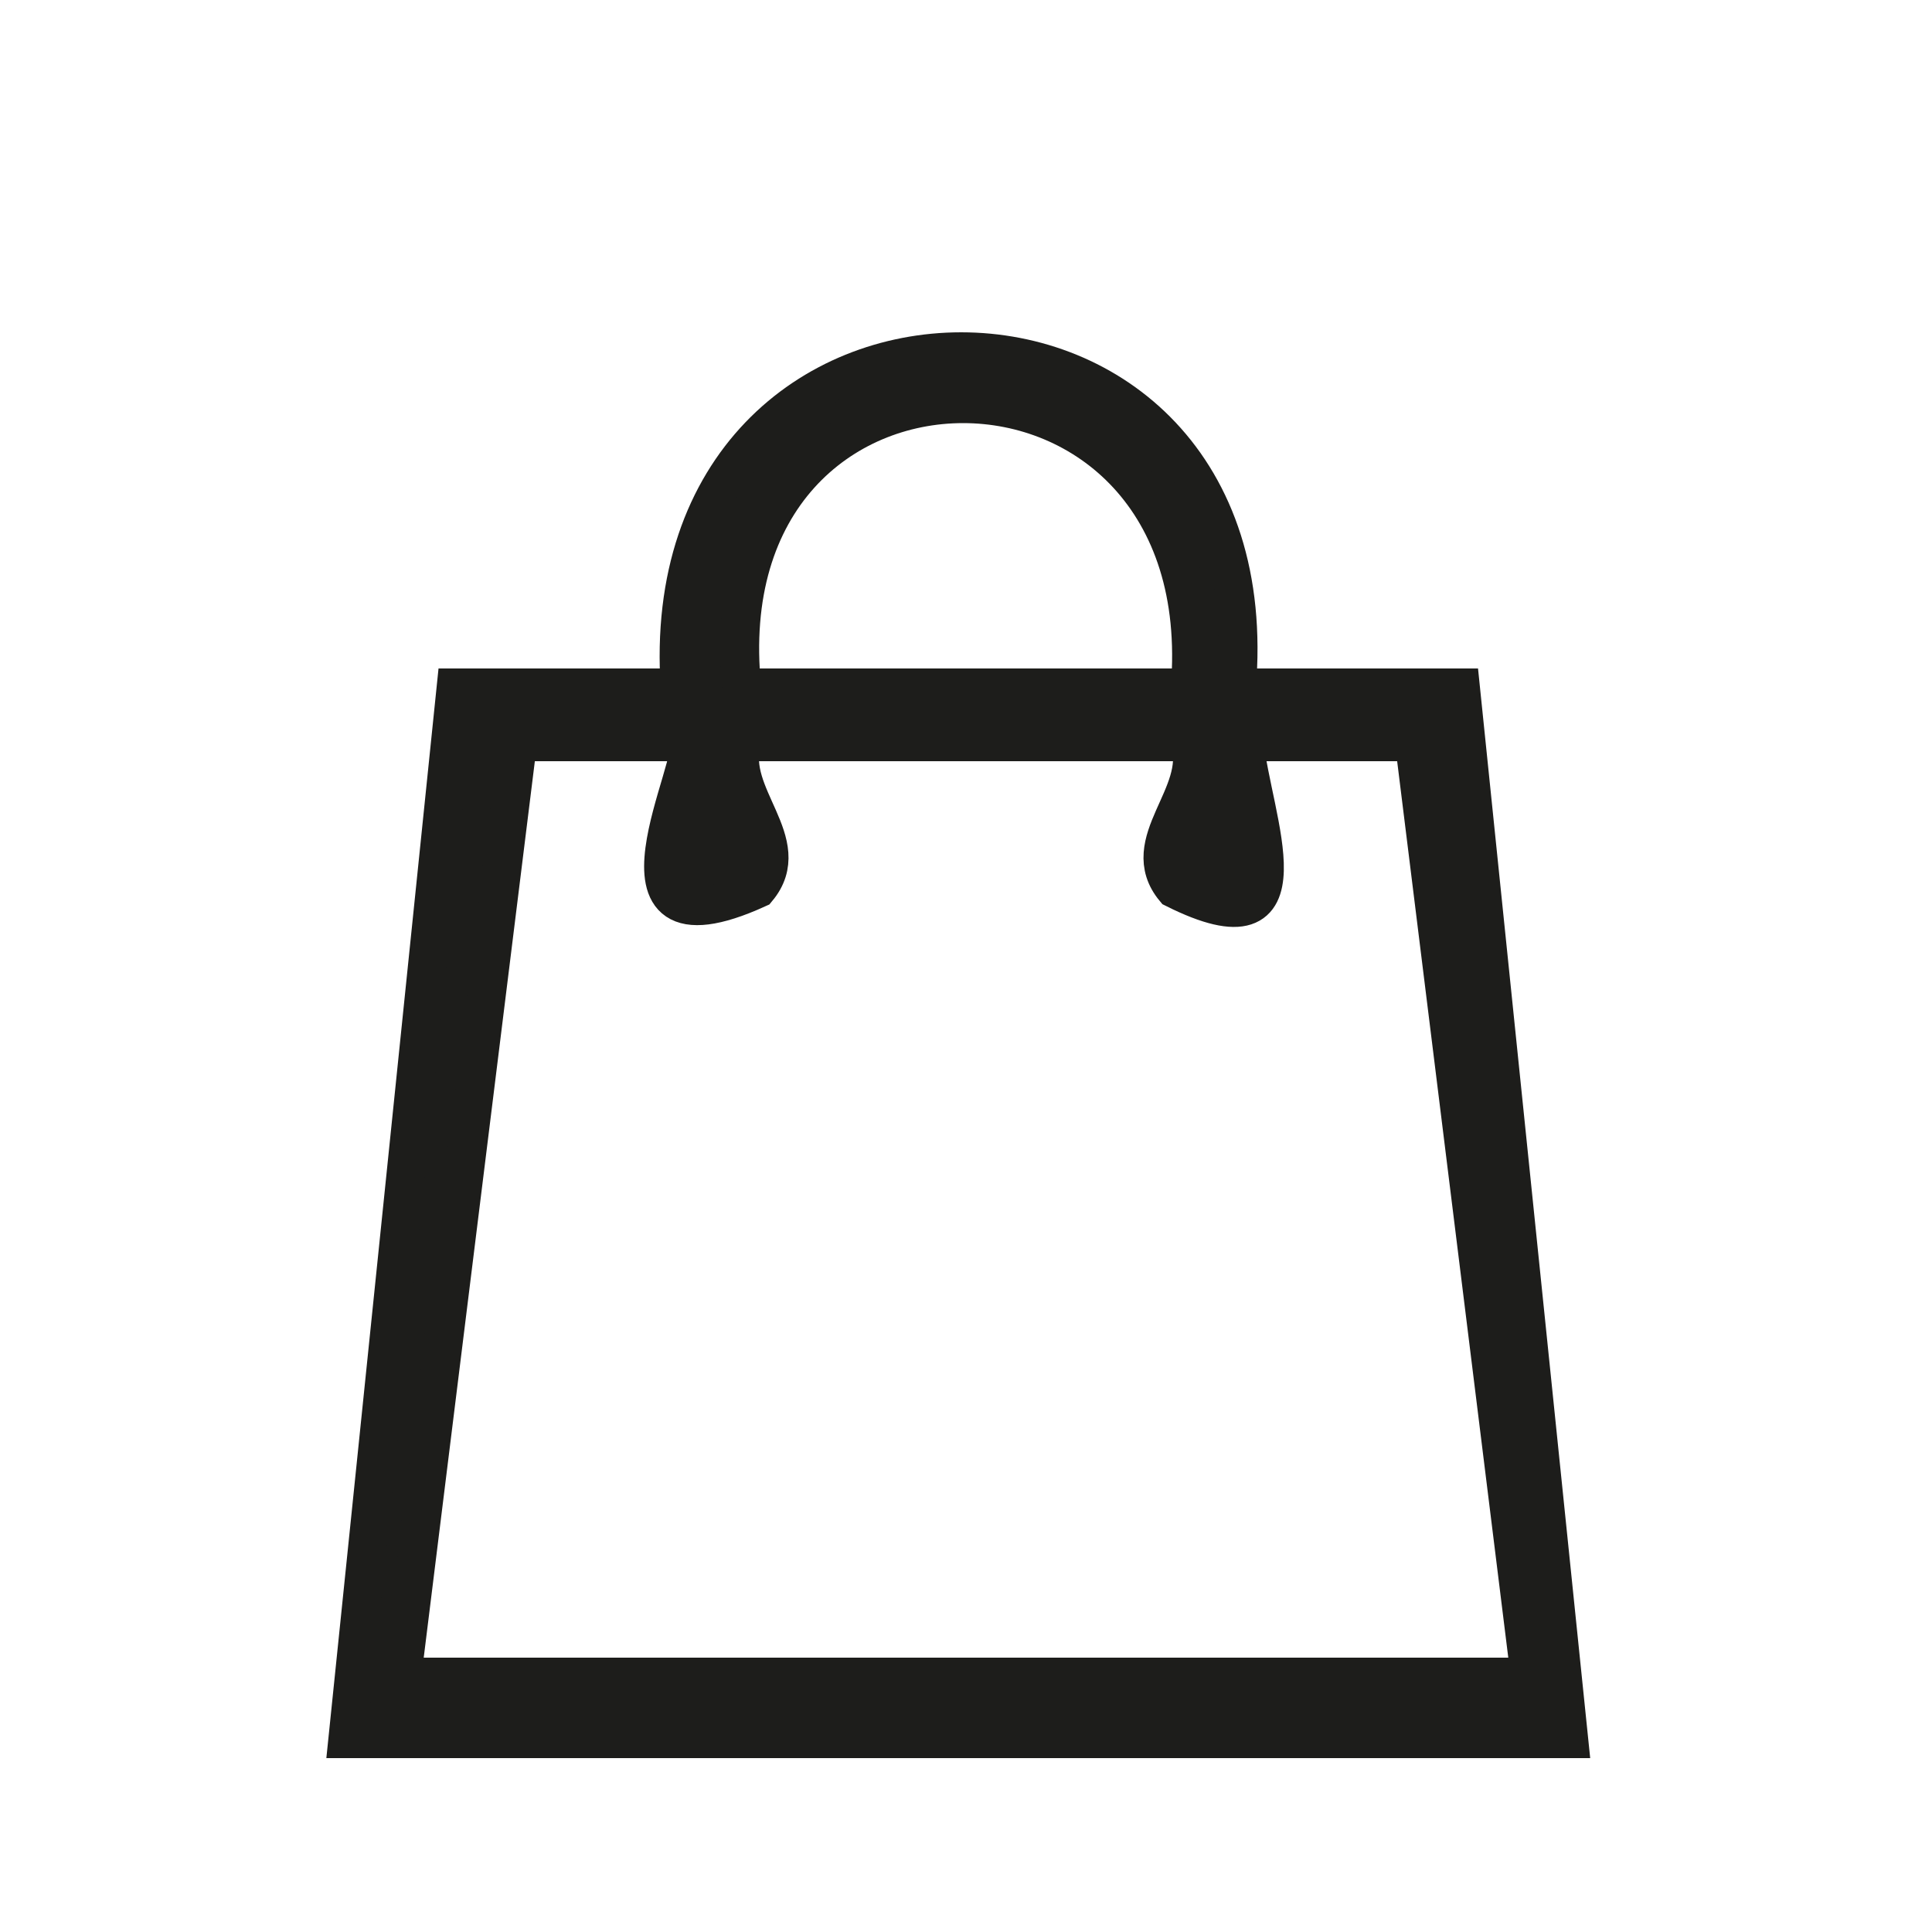
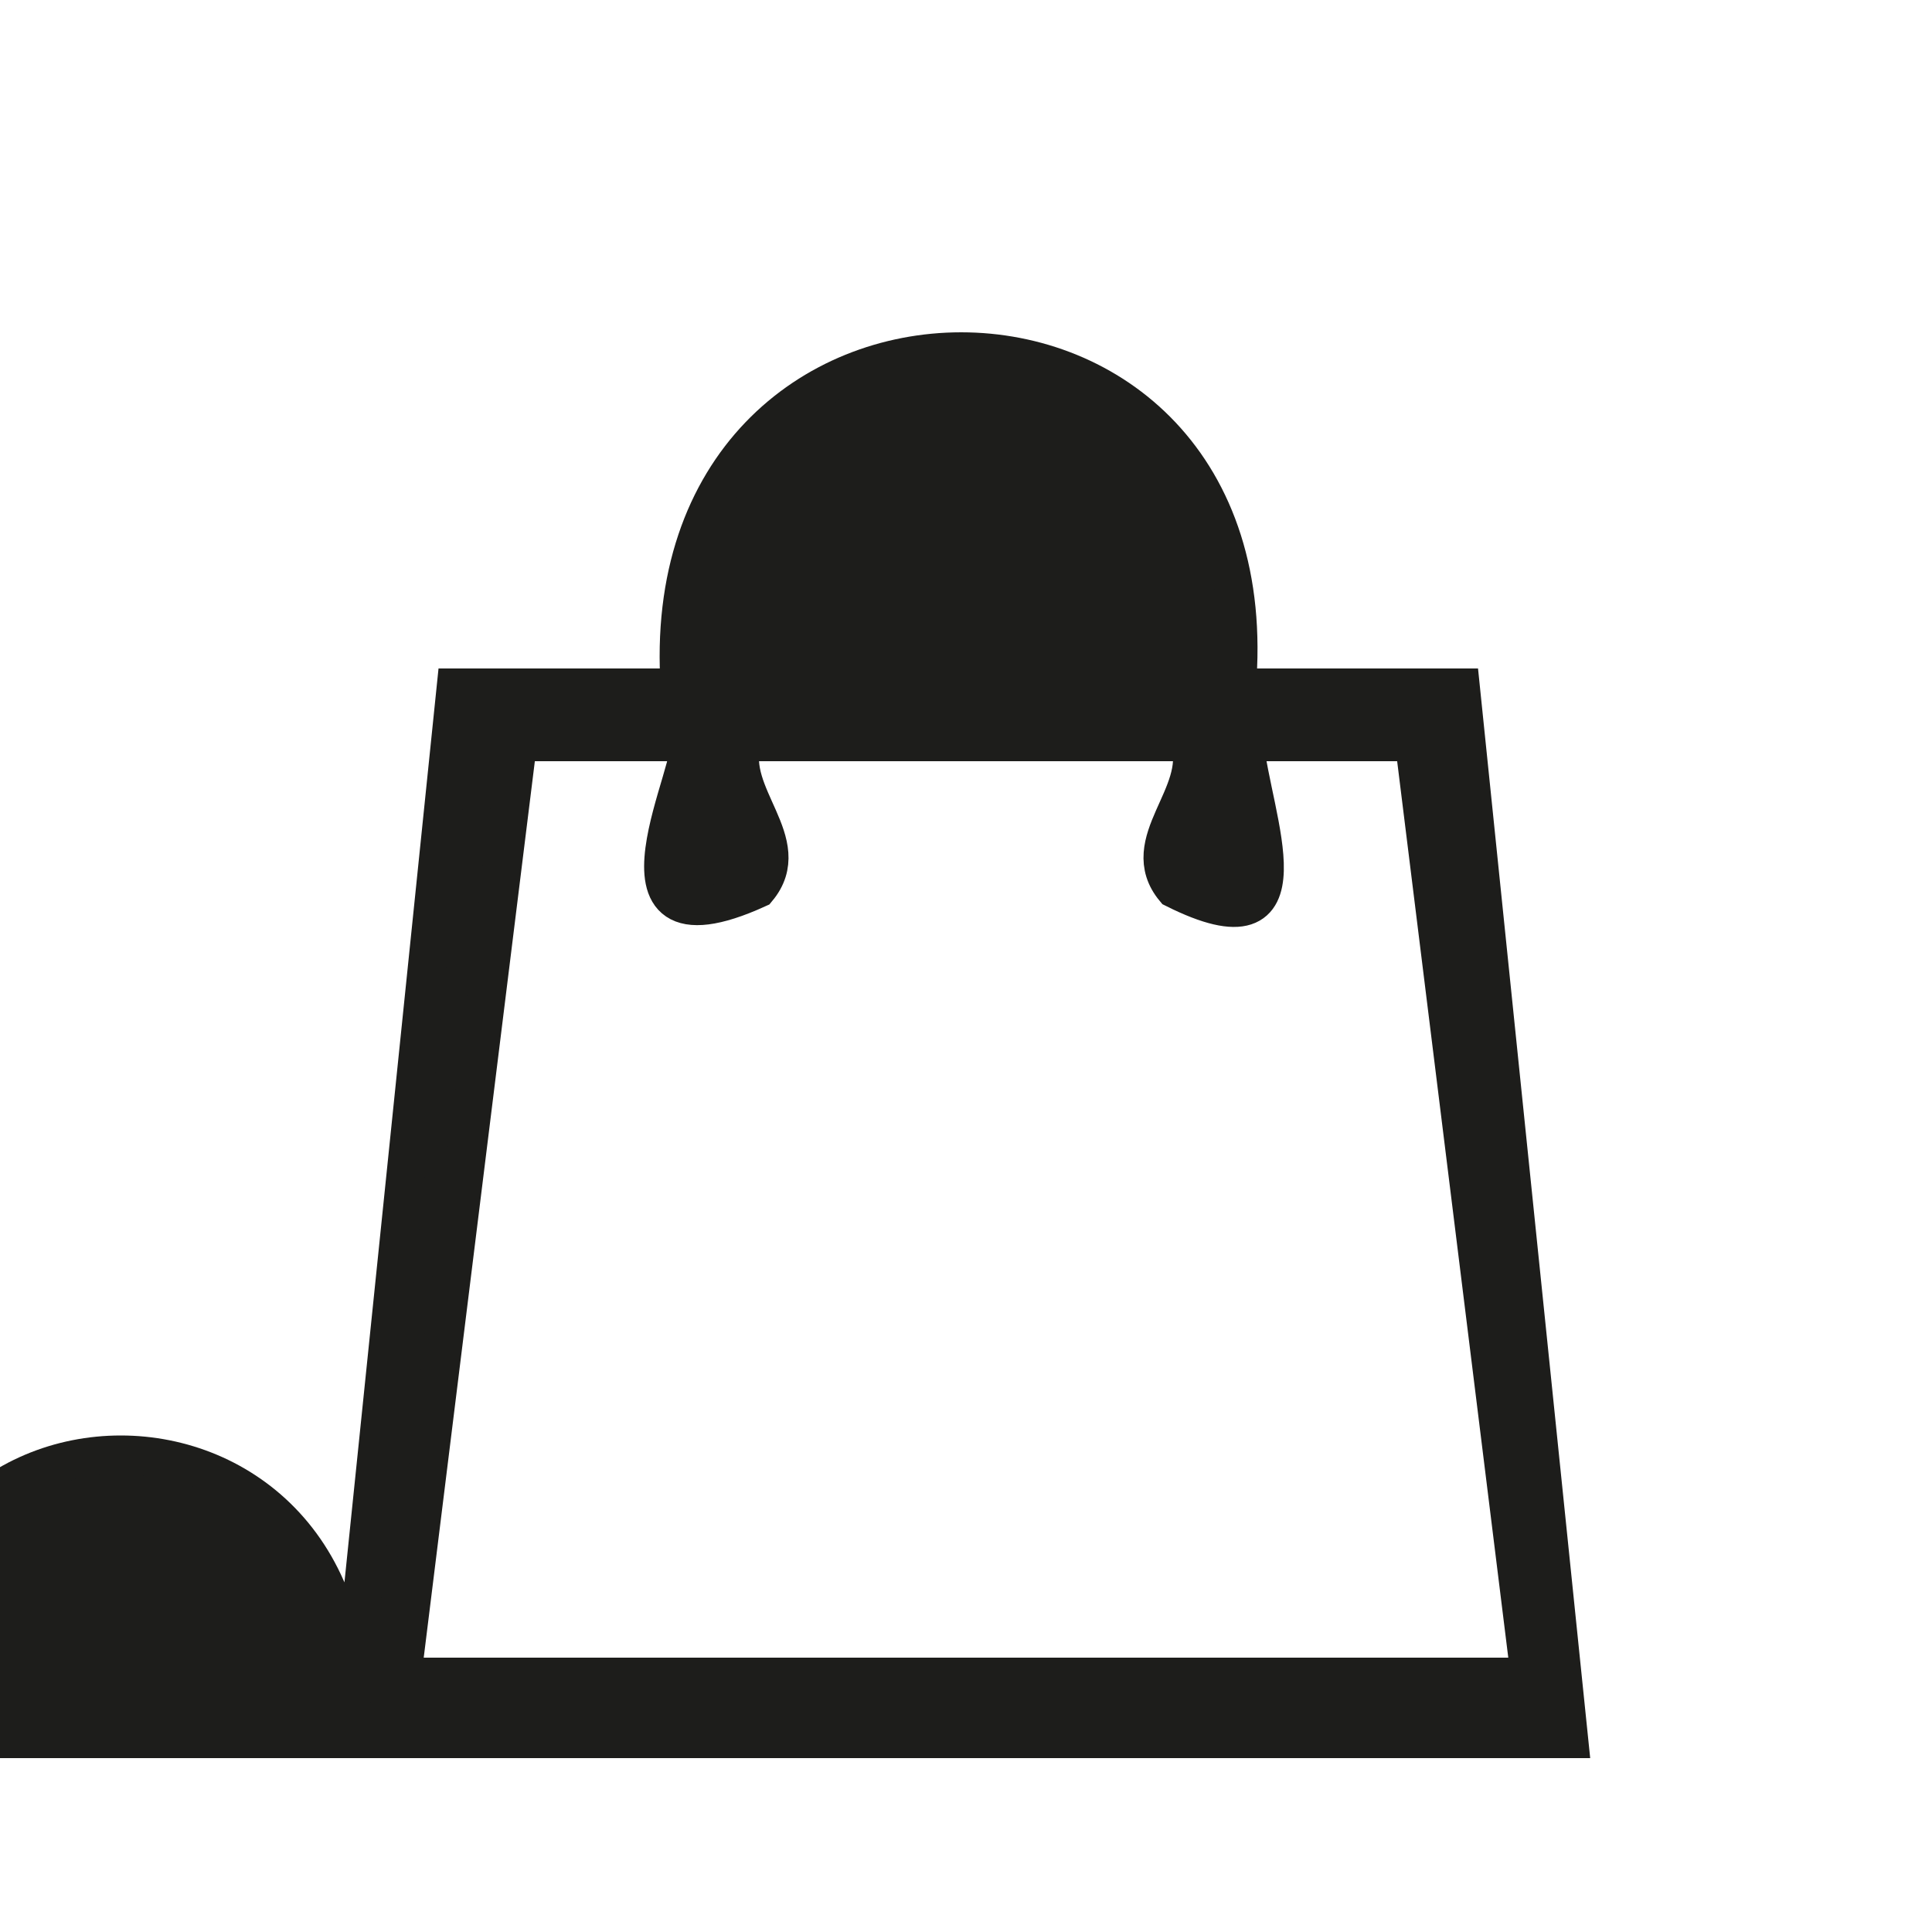
<svg xmlns="http://www.w3.org/2000/svg" id="Calque_1" version="1.1" viewBox="0 0 25 25">
  <defs>
    <style>
      .st0 {
        fill: #1d1d1b;
        stroke: #1d1d1b;
        stroke-miterlimit: 10;
        stroke-width: .5px;
      }
    </style>
  </defs>
  <g id="Calque_11">
-     <path id="Vector" class="st0" d="M4.5,22.5l1.4-13.6h2.9c-.4-5.8,7.7-5.8,7.2,0h2.9l1.4,13.6H4.5ZM15.4,8.9c.4-4.9-6.3-4.9-5.8,0h5.8ZM5.3,21.7h14.5l-1.5-12.1h-2.2c.1,1,.9,2.8-.9,1.9-.5-.6.4-1.2.2-1.9h-5.8c-.2.7.7,1.3.2,1.9-2.2,1-.7-1.7-.9-1.9h-2.2l-1.5,12.1h.1Z" />
+     <path id="Vector" class="st0" d="M4.5,22.5l1.4-13.6h2.9c-.4-5.8,7.7-5.8,7.2,0h2.9l1.4,13.6H4.5Zc.4-4.9-6.3-4.9-5.8,0h5.8ZM5.3,21.7h14.5l-1.5-12.1h-2.2c.1,1,.9,2.8-.9,1.9-.5-.6.4-1.2.2-1.9h-5.8c-.2.7.7,1.3.2,1.9-2.2,1-.7-1.7-.9-1.9h-2.2l-1.5,12.1h.1Z" />
  </g>
</svg>